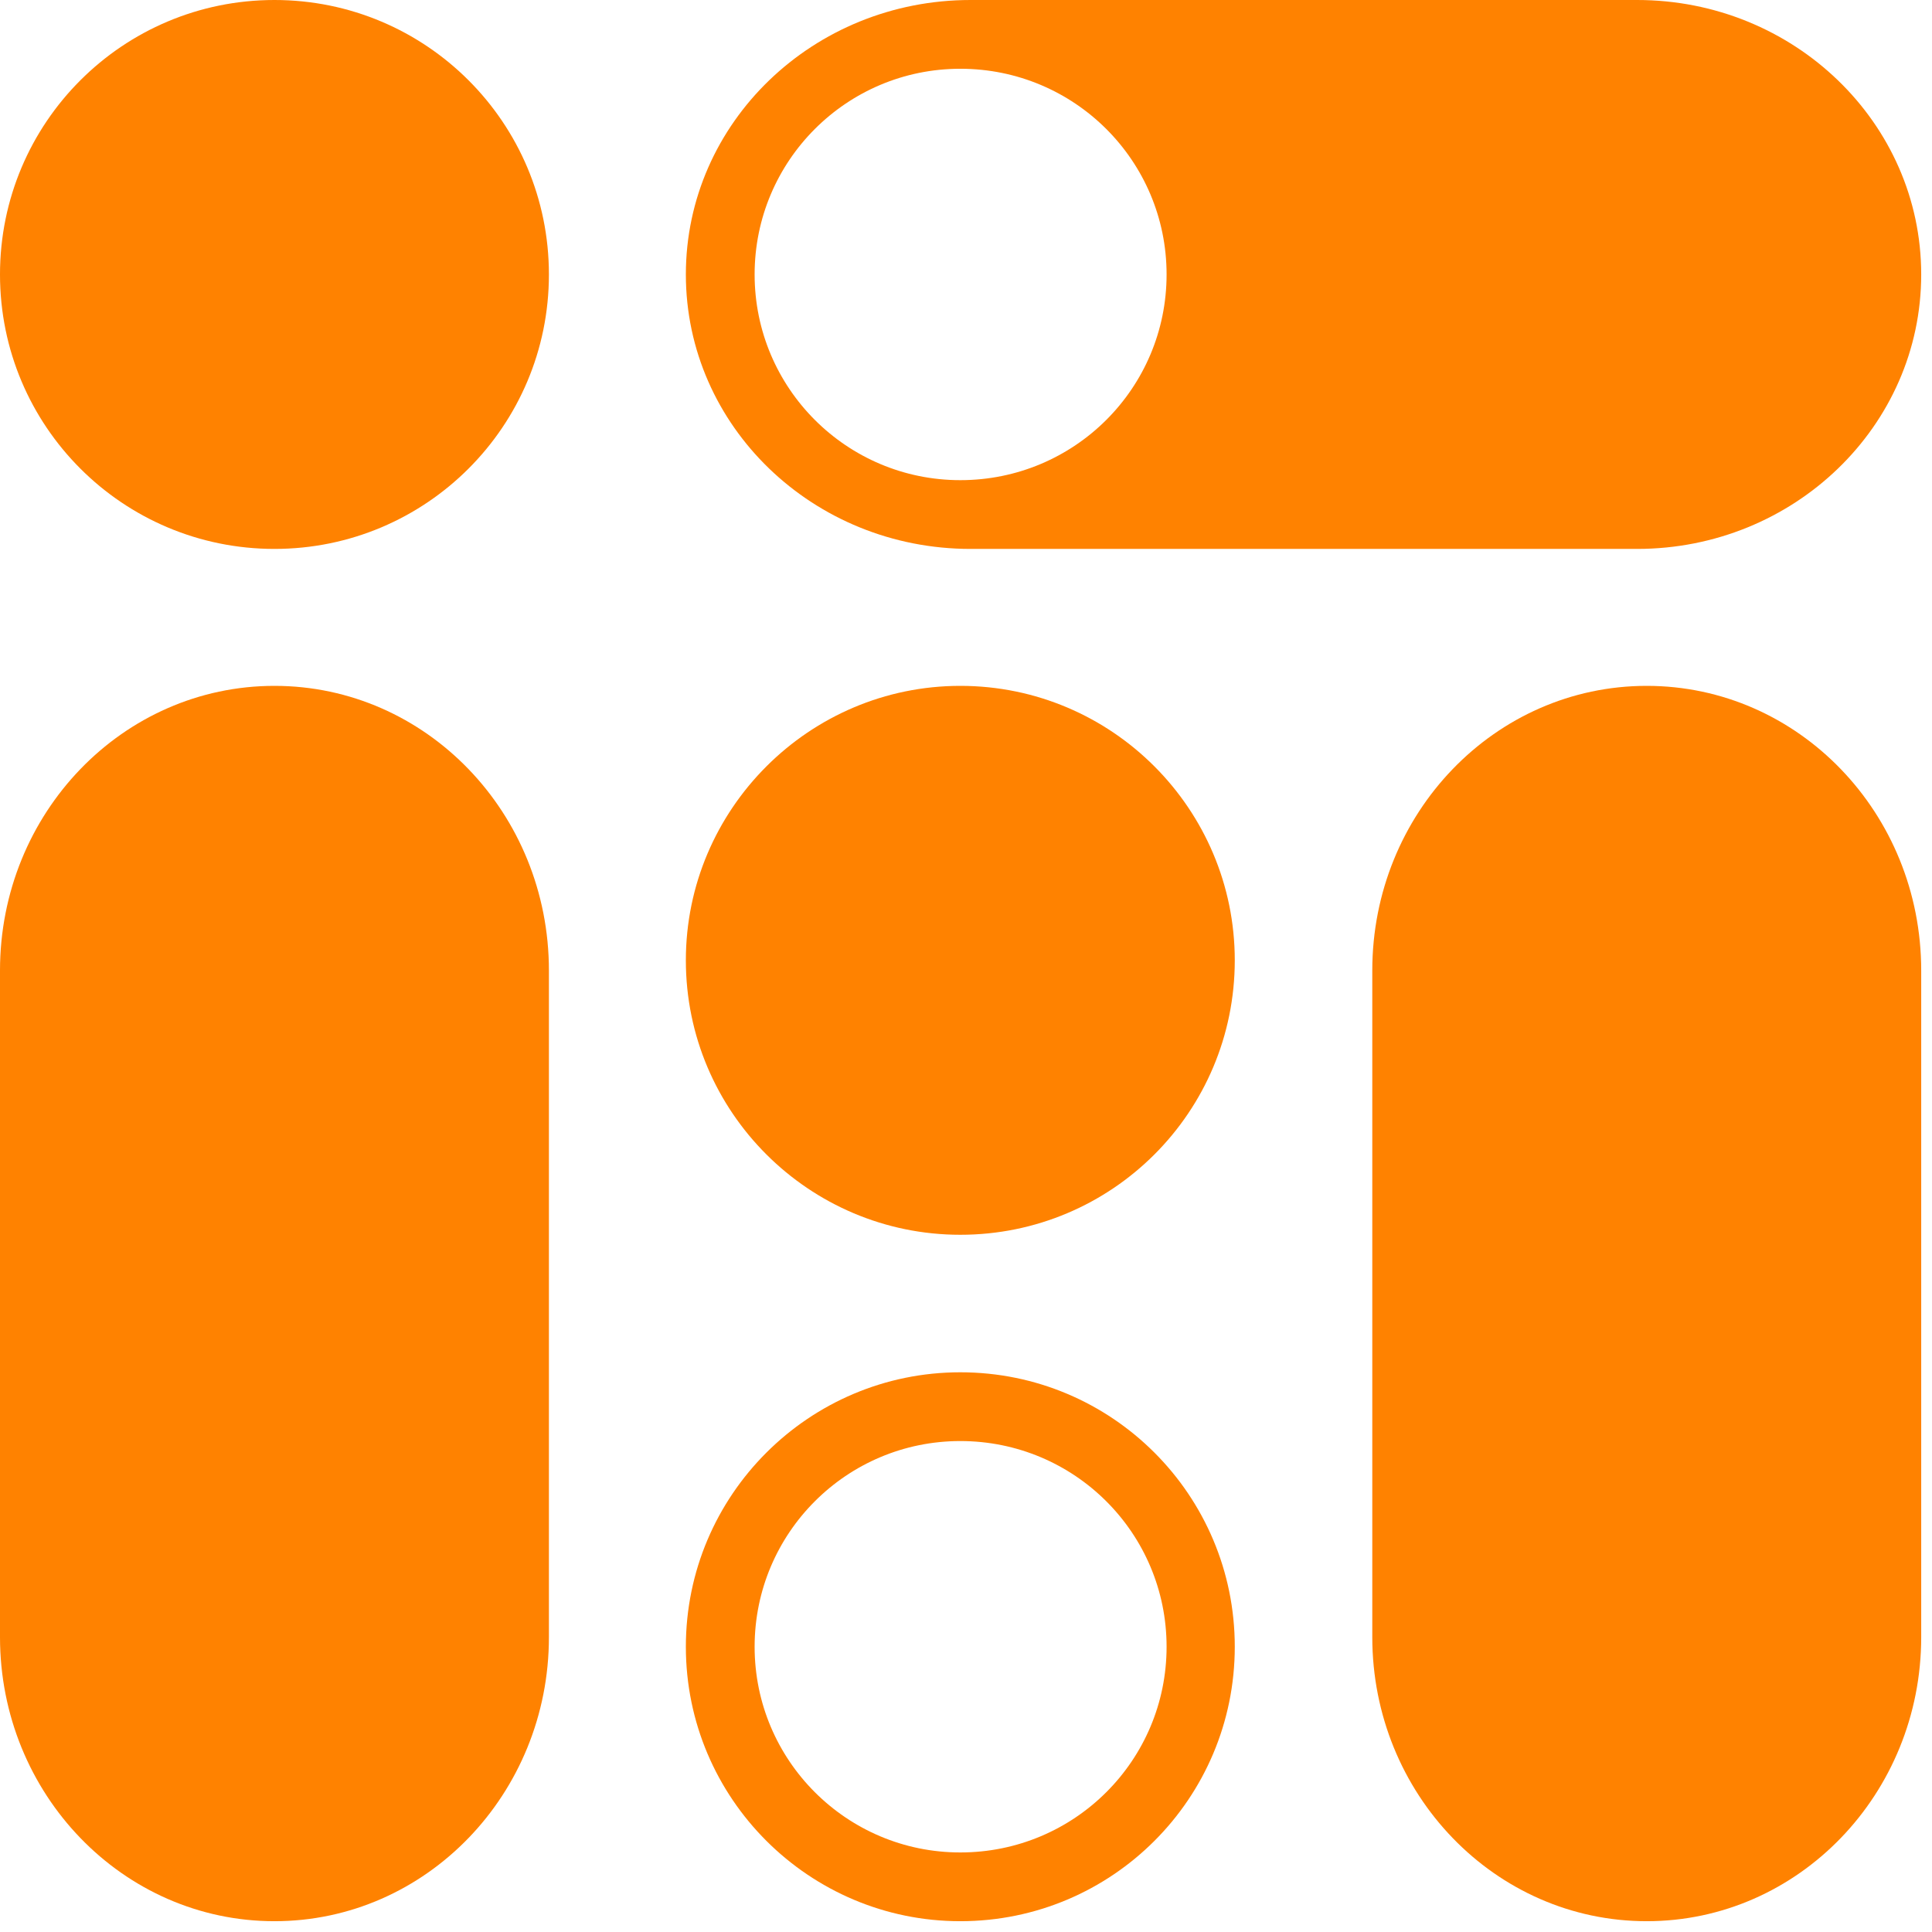
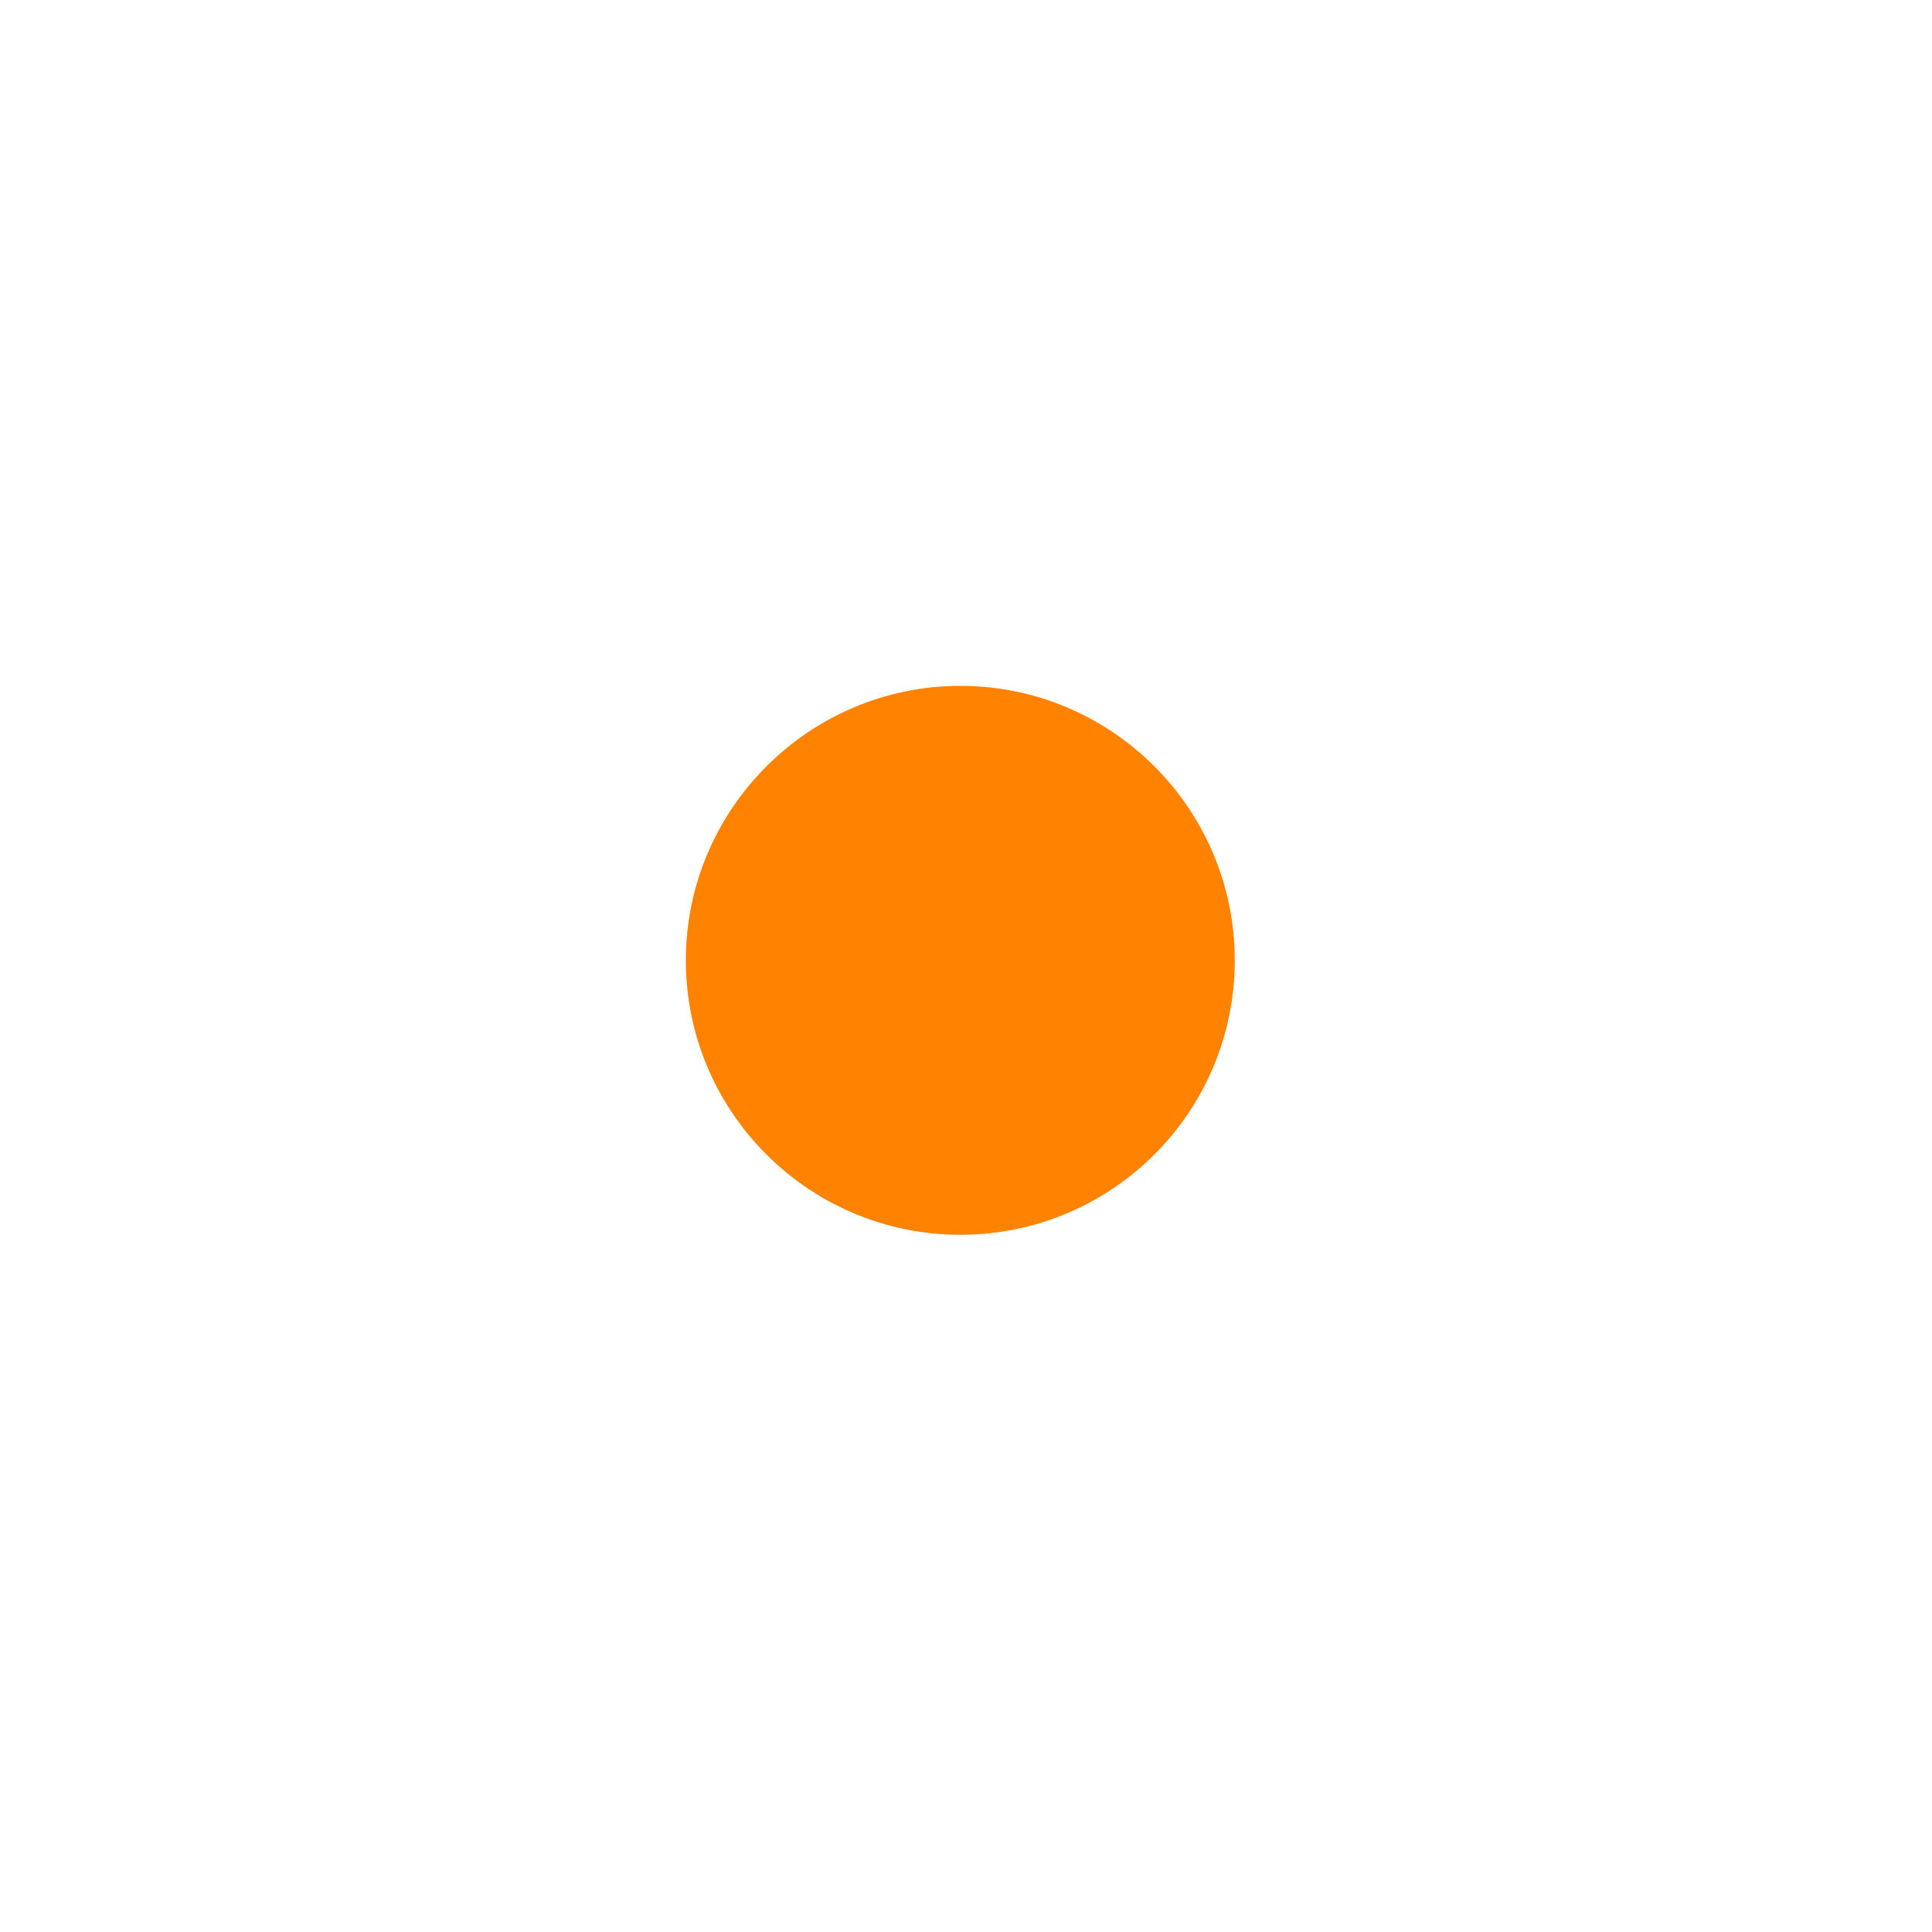
<svg xmlns="http://www.w3.org/2000/svg" width="34" height="34">
  <g class="layer">
    <title>Layer 1</title>
-     <path d="m9.66,4.83c0,2.67 -2.16,4.83 -4.83,4.83c-2.67,0 -4.83,-2.16 -4.83,-4.83c0,-2.67 2.16,-4.83 4.83,-4.83c2.67,0 4.83,2.16 4.83,4.83z" fill="#FF8200" id="svg_1" />
-     <path clip-rule="evenodd" d="m12.07,4.83c0,2.67 2.24,4.83 5.01,4.83l11.73,0c2.76,0 5,-2.16 5,-4.83c0,-2.67 -2.24,-4.83 -5,-4.83l-11.73,0c-2.77,0 -5.01,2.16 -5.01,4.83zm4.83,3.62c2.01,0 3.63,-1.62 3.63,-3.62c0,-2 -1.62,-3.62 -3.63,-3.62c-2,0 -3.62,1.62 -3.62,3.62c0,2 1.62,3.62 3.62,3.62z" fill="#FF8200" fill-rule="evenodd" id="svg_2" />
-     <path clip-rule="evenodd" d="m0,28.81c0,2.76 2.16,5 4.83,5c2.67,0 4.83,-2.24 4.83,-5l0,-11.73c0,-2.77 -2.16,-5.01 -4.83,-5.01c-2.67,0 -4.83,2.24 -4.83,5.01l0,11.73z" fill="#FF8200" fill-rule="evenodd" id="svg_3" />
-     <path clip-rule="evenodd" d="m24.15,28.81c0,2.76 2.16,5 4.83,5c2.67,0 4.83,-2.24 4.83,-5l0,-11.73c0,-2.77 -2.16,-5.01 -4.83,-5.01c-2.67,0 -4.83,2.24 -4.83,5.01l0,11.73z" fill="#FF8200" fill-rule="evenodd" id="svg_4" />
    <path d="m21.73,16.9c0,2.67 -2.16,4.83 -4.83,4.83c-2.66,0 -4.83,-2.16 -4.83,-4.83c0,-2.66 2.17,-4.83 4.83,-4.83c2.67,0 4.83,2.17 4.83,4.83z" fill="#FF8200" id="svg_5" />
-     <path clip-rule="evenodd" d="m16.9,33.81c2.67,0 4.83,-2.16 4.83,-4.83c0,-2.67 -2.16,-4.83 -4.83,-4.83c-2.66,0 -4.83,2.16 -4.83,4.83c0,2.67 2.17,4.83 4.83,4.83zm0,-1.21c2.01,0 3.63,-1.62 3.63,-3.62c0,-2 -1.62,-3.62 -3.63,-3.62c-2,0 -3.62,1.62 -3.62,3.62c0,2 1.62,3.62 3.62,3.62z" fill="#FF8200" fill-rule="evenodd" id="svg_6" />
  </g>
</svg>